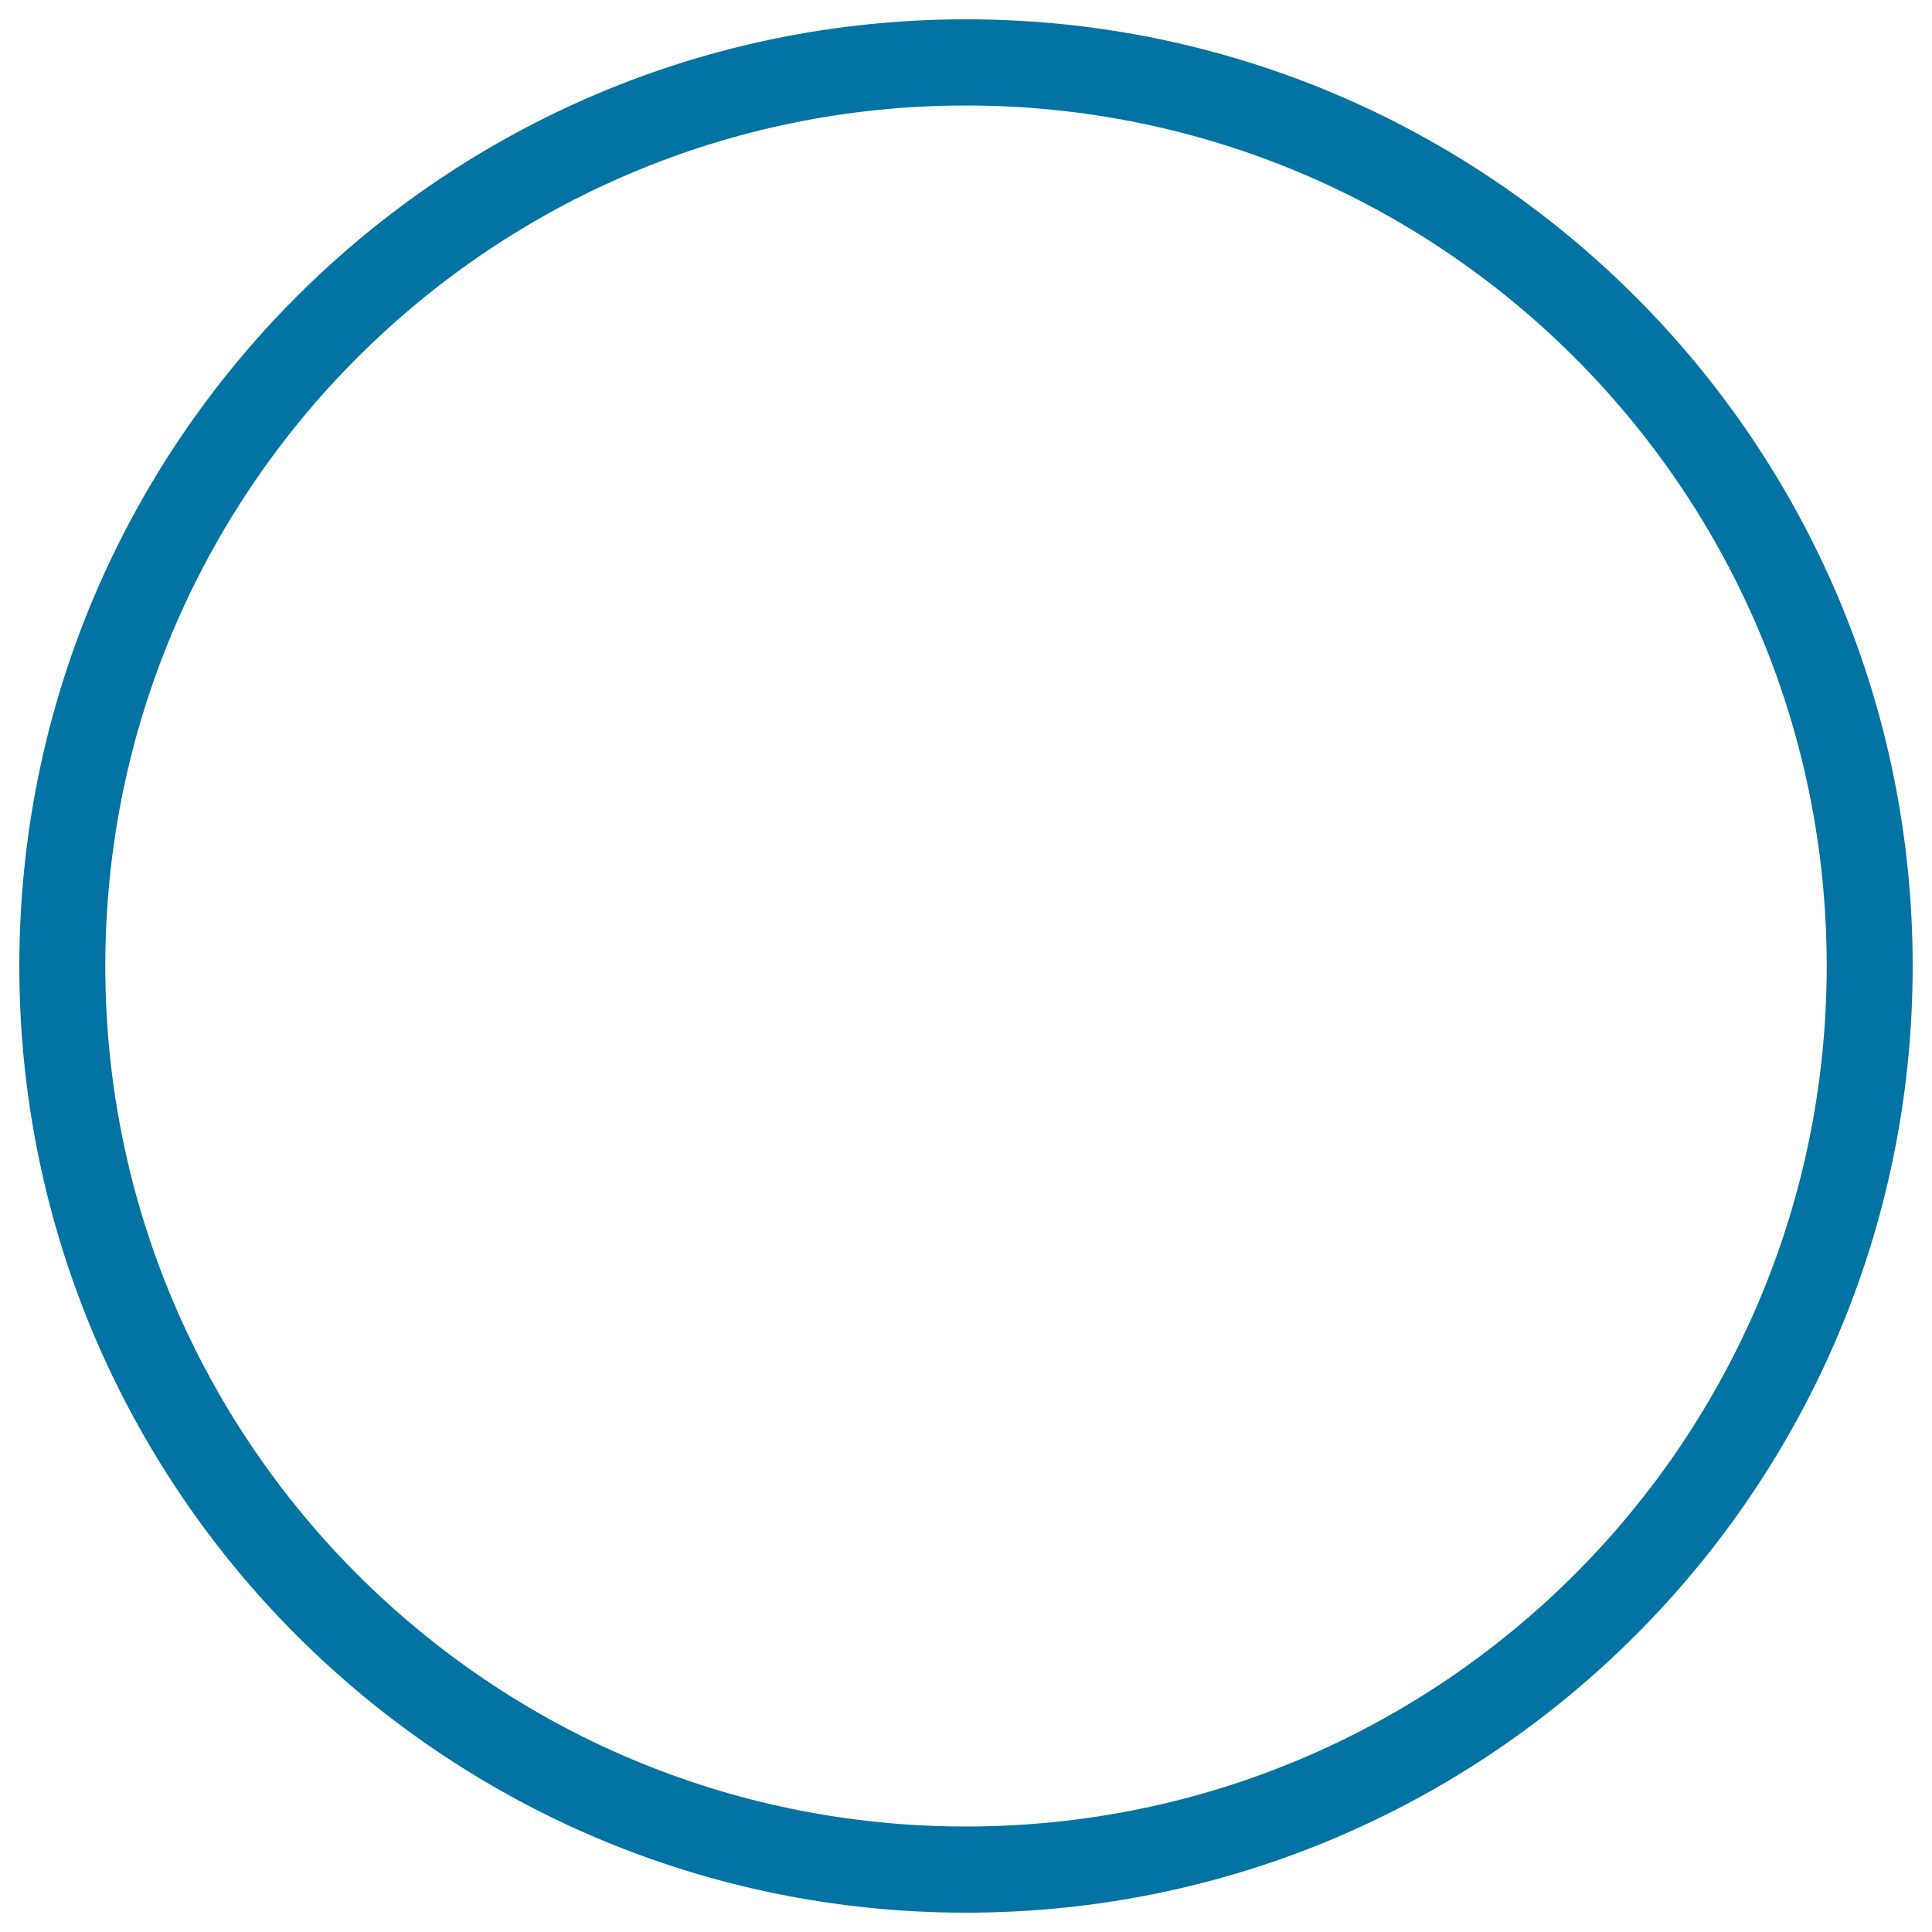
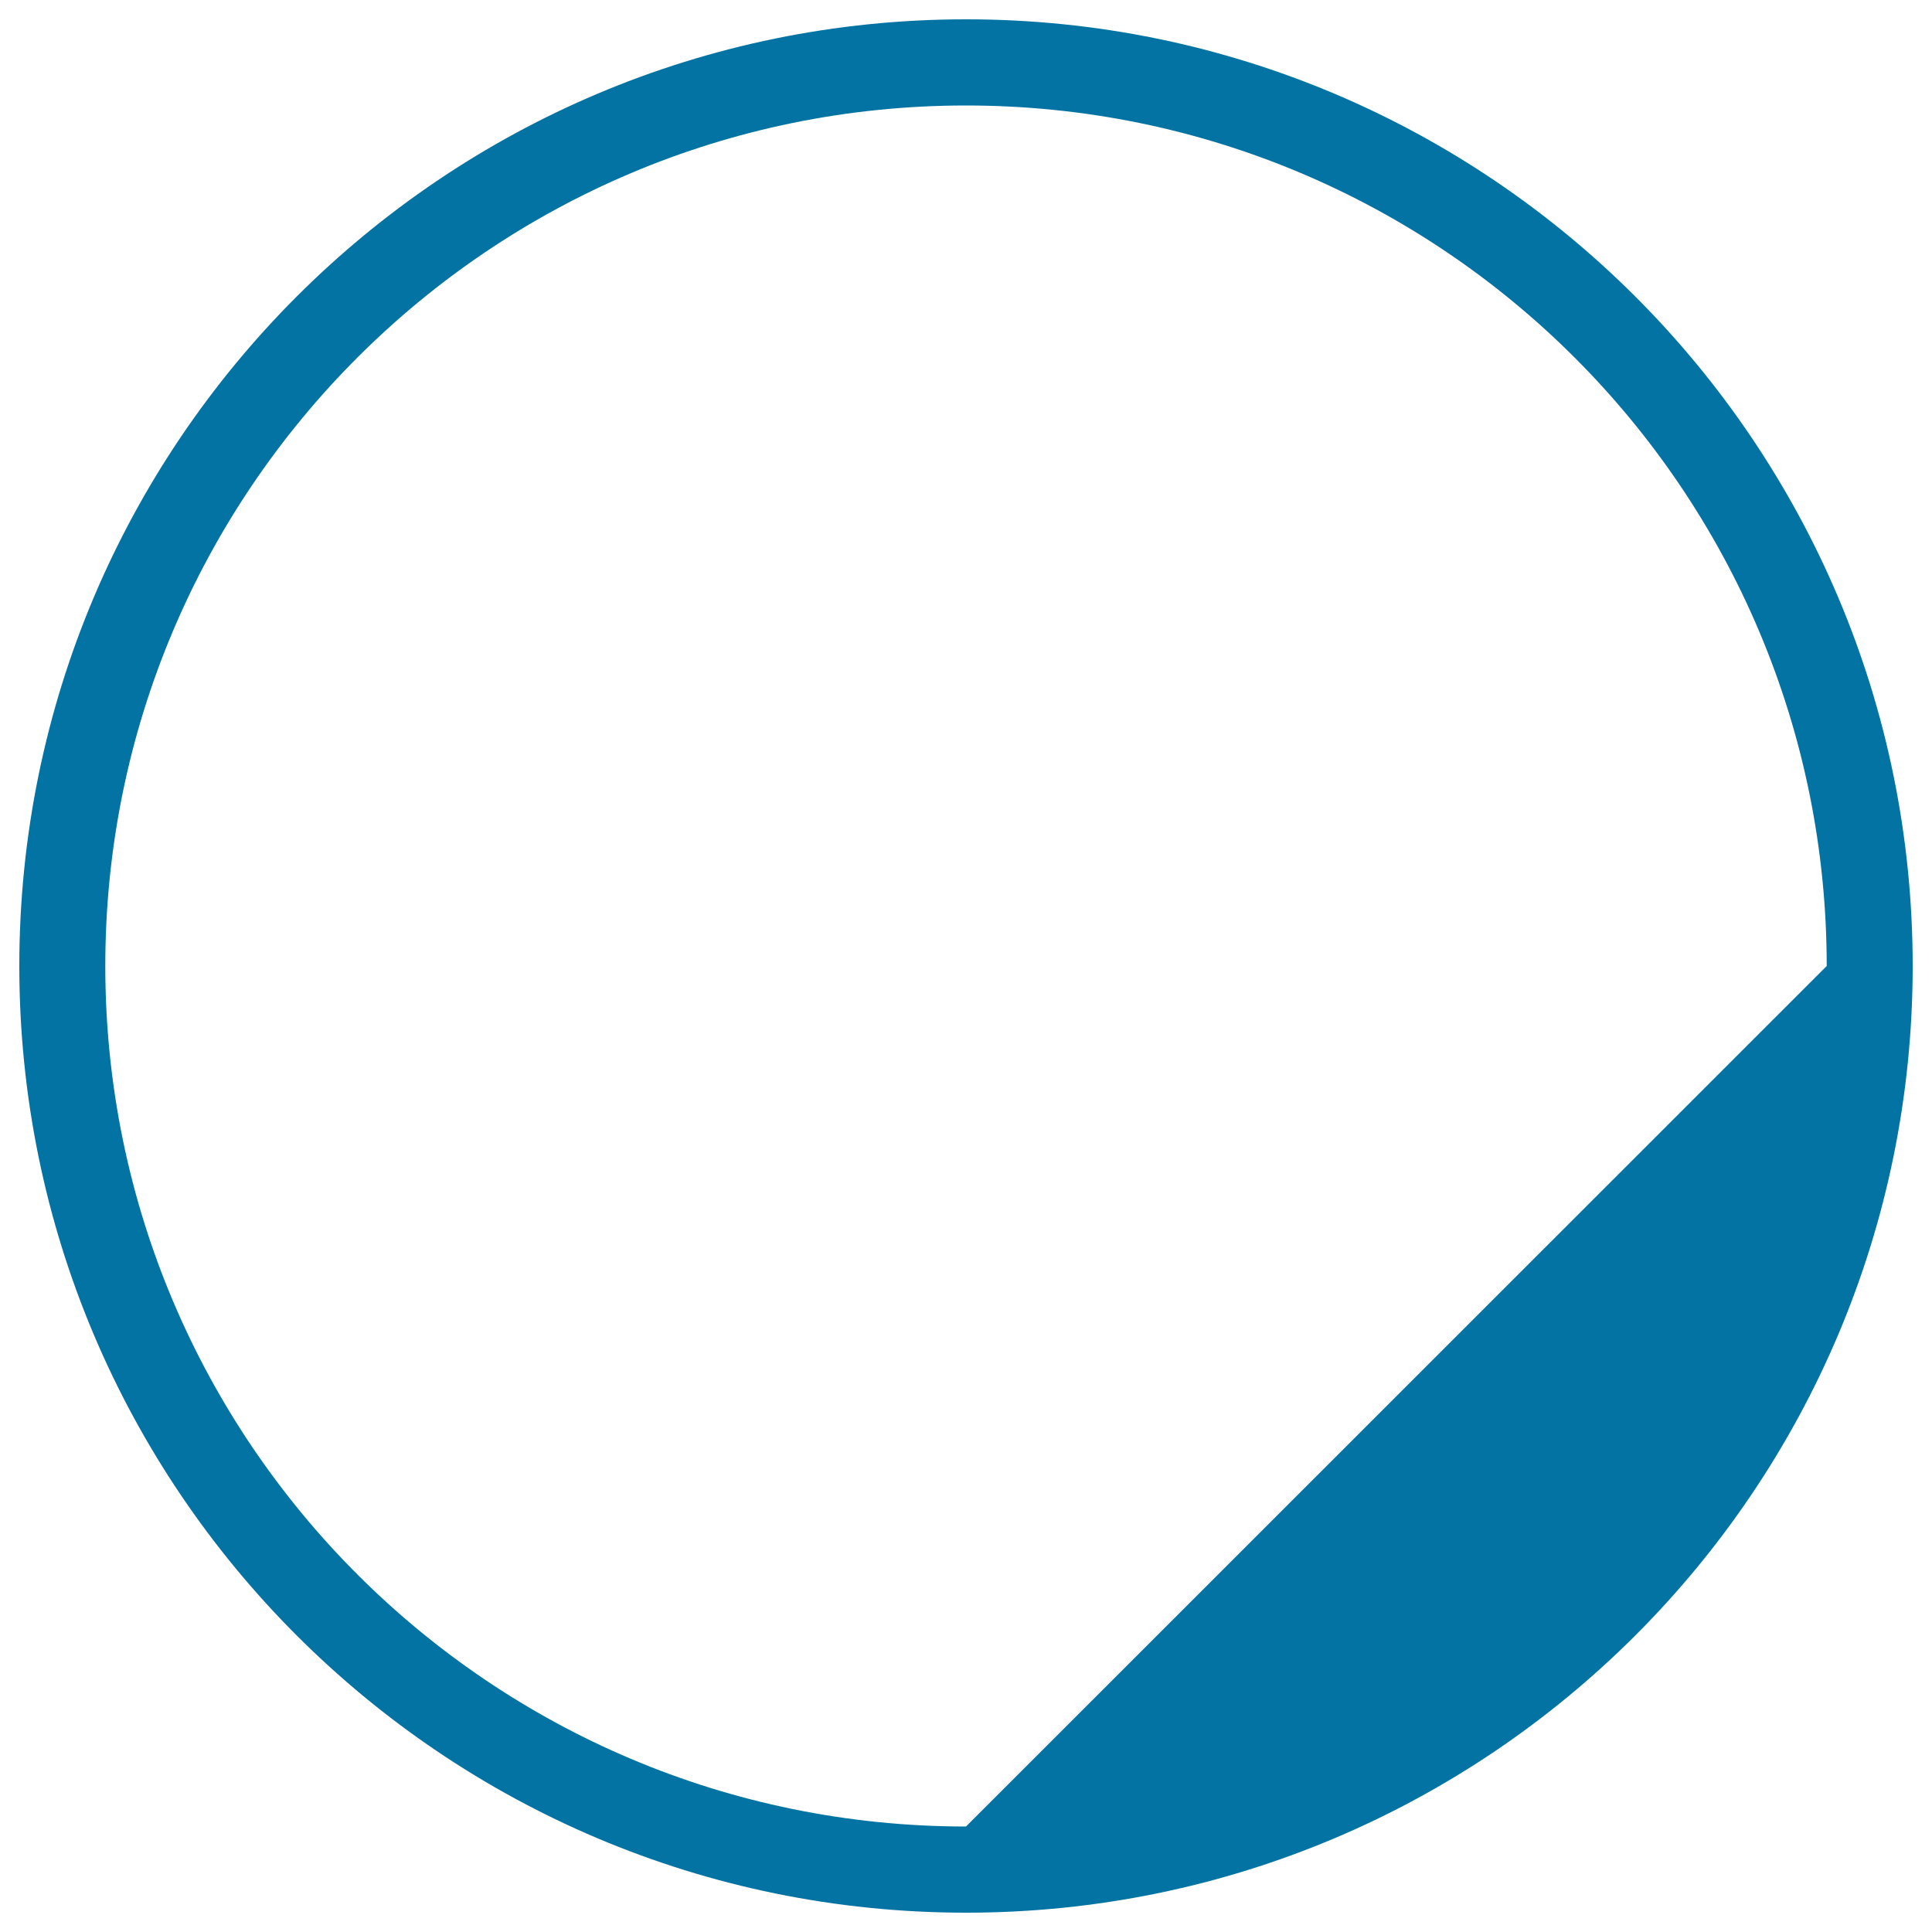
<svg xmlns="http://www.w3.org/2000/svg" viewBox="0 0 1000 1000" style="fill:#0273a2">
  <title>Choice SVG icon</title>
-   <path d="M500,10C229.4,10,10,229.4,10,500c0,270.6,219.4,490,490,490c270.6,0,490-219.4,490-490C990,229.4,770.6,10,500,10z M500,945.4C254,945.4,54.5,746,54.5,500C54.5,254,254,54.6,500,54.6C746,54.6,945.5,254,945.5,500C945.5,746,746,945.4,500,945.4z" />
+   <path d="M500,10C229.4,10,10,229.4,10,500c0,270.6,219.4,490,490,490c270.6,0,490-219.4,490-490C990,229.4,770.6,10,500,10z M500,945.4C254,945.4,54.5,746,54.5,500C54.5,254,254,54.6,500,54.6C746,54.6,945.5,254,945.5,500z" />
</svg>